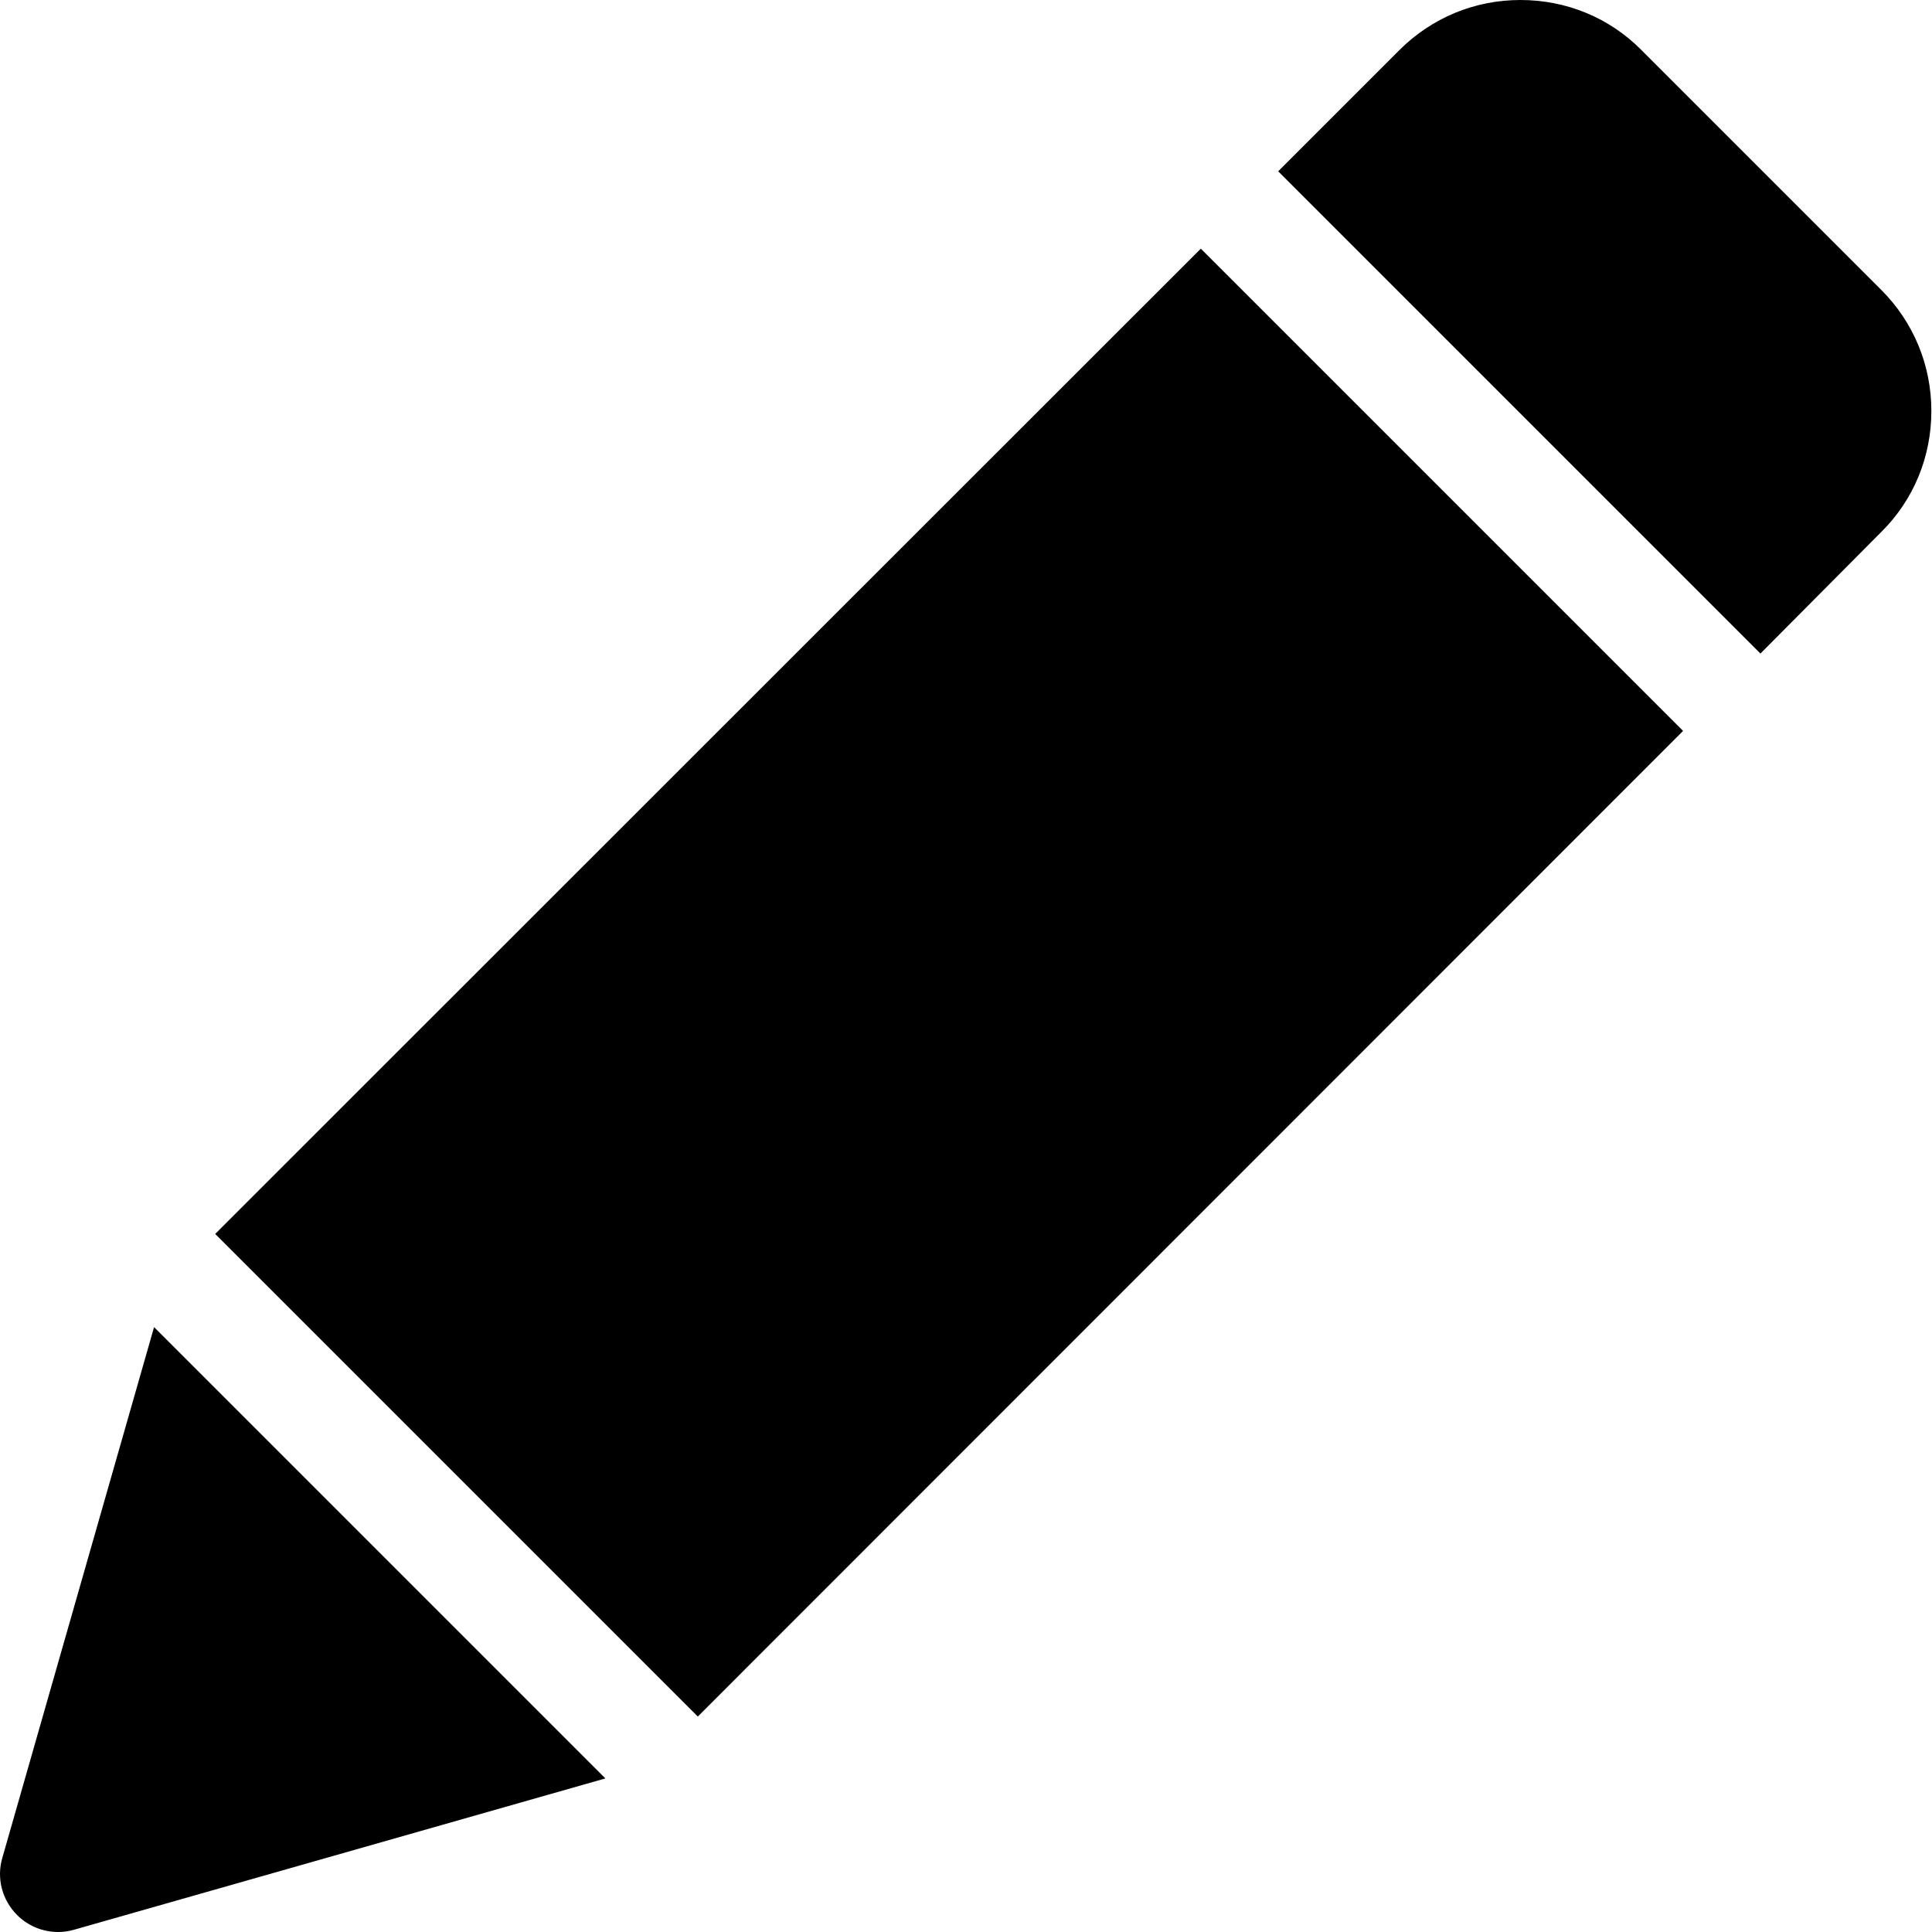
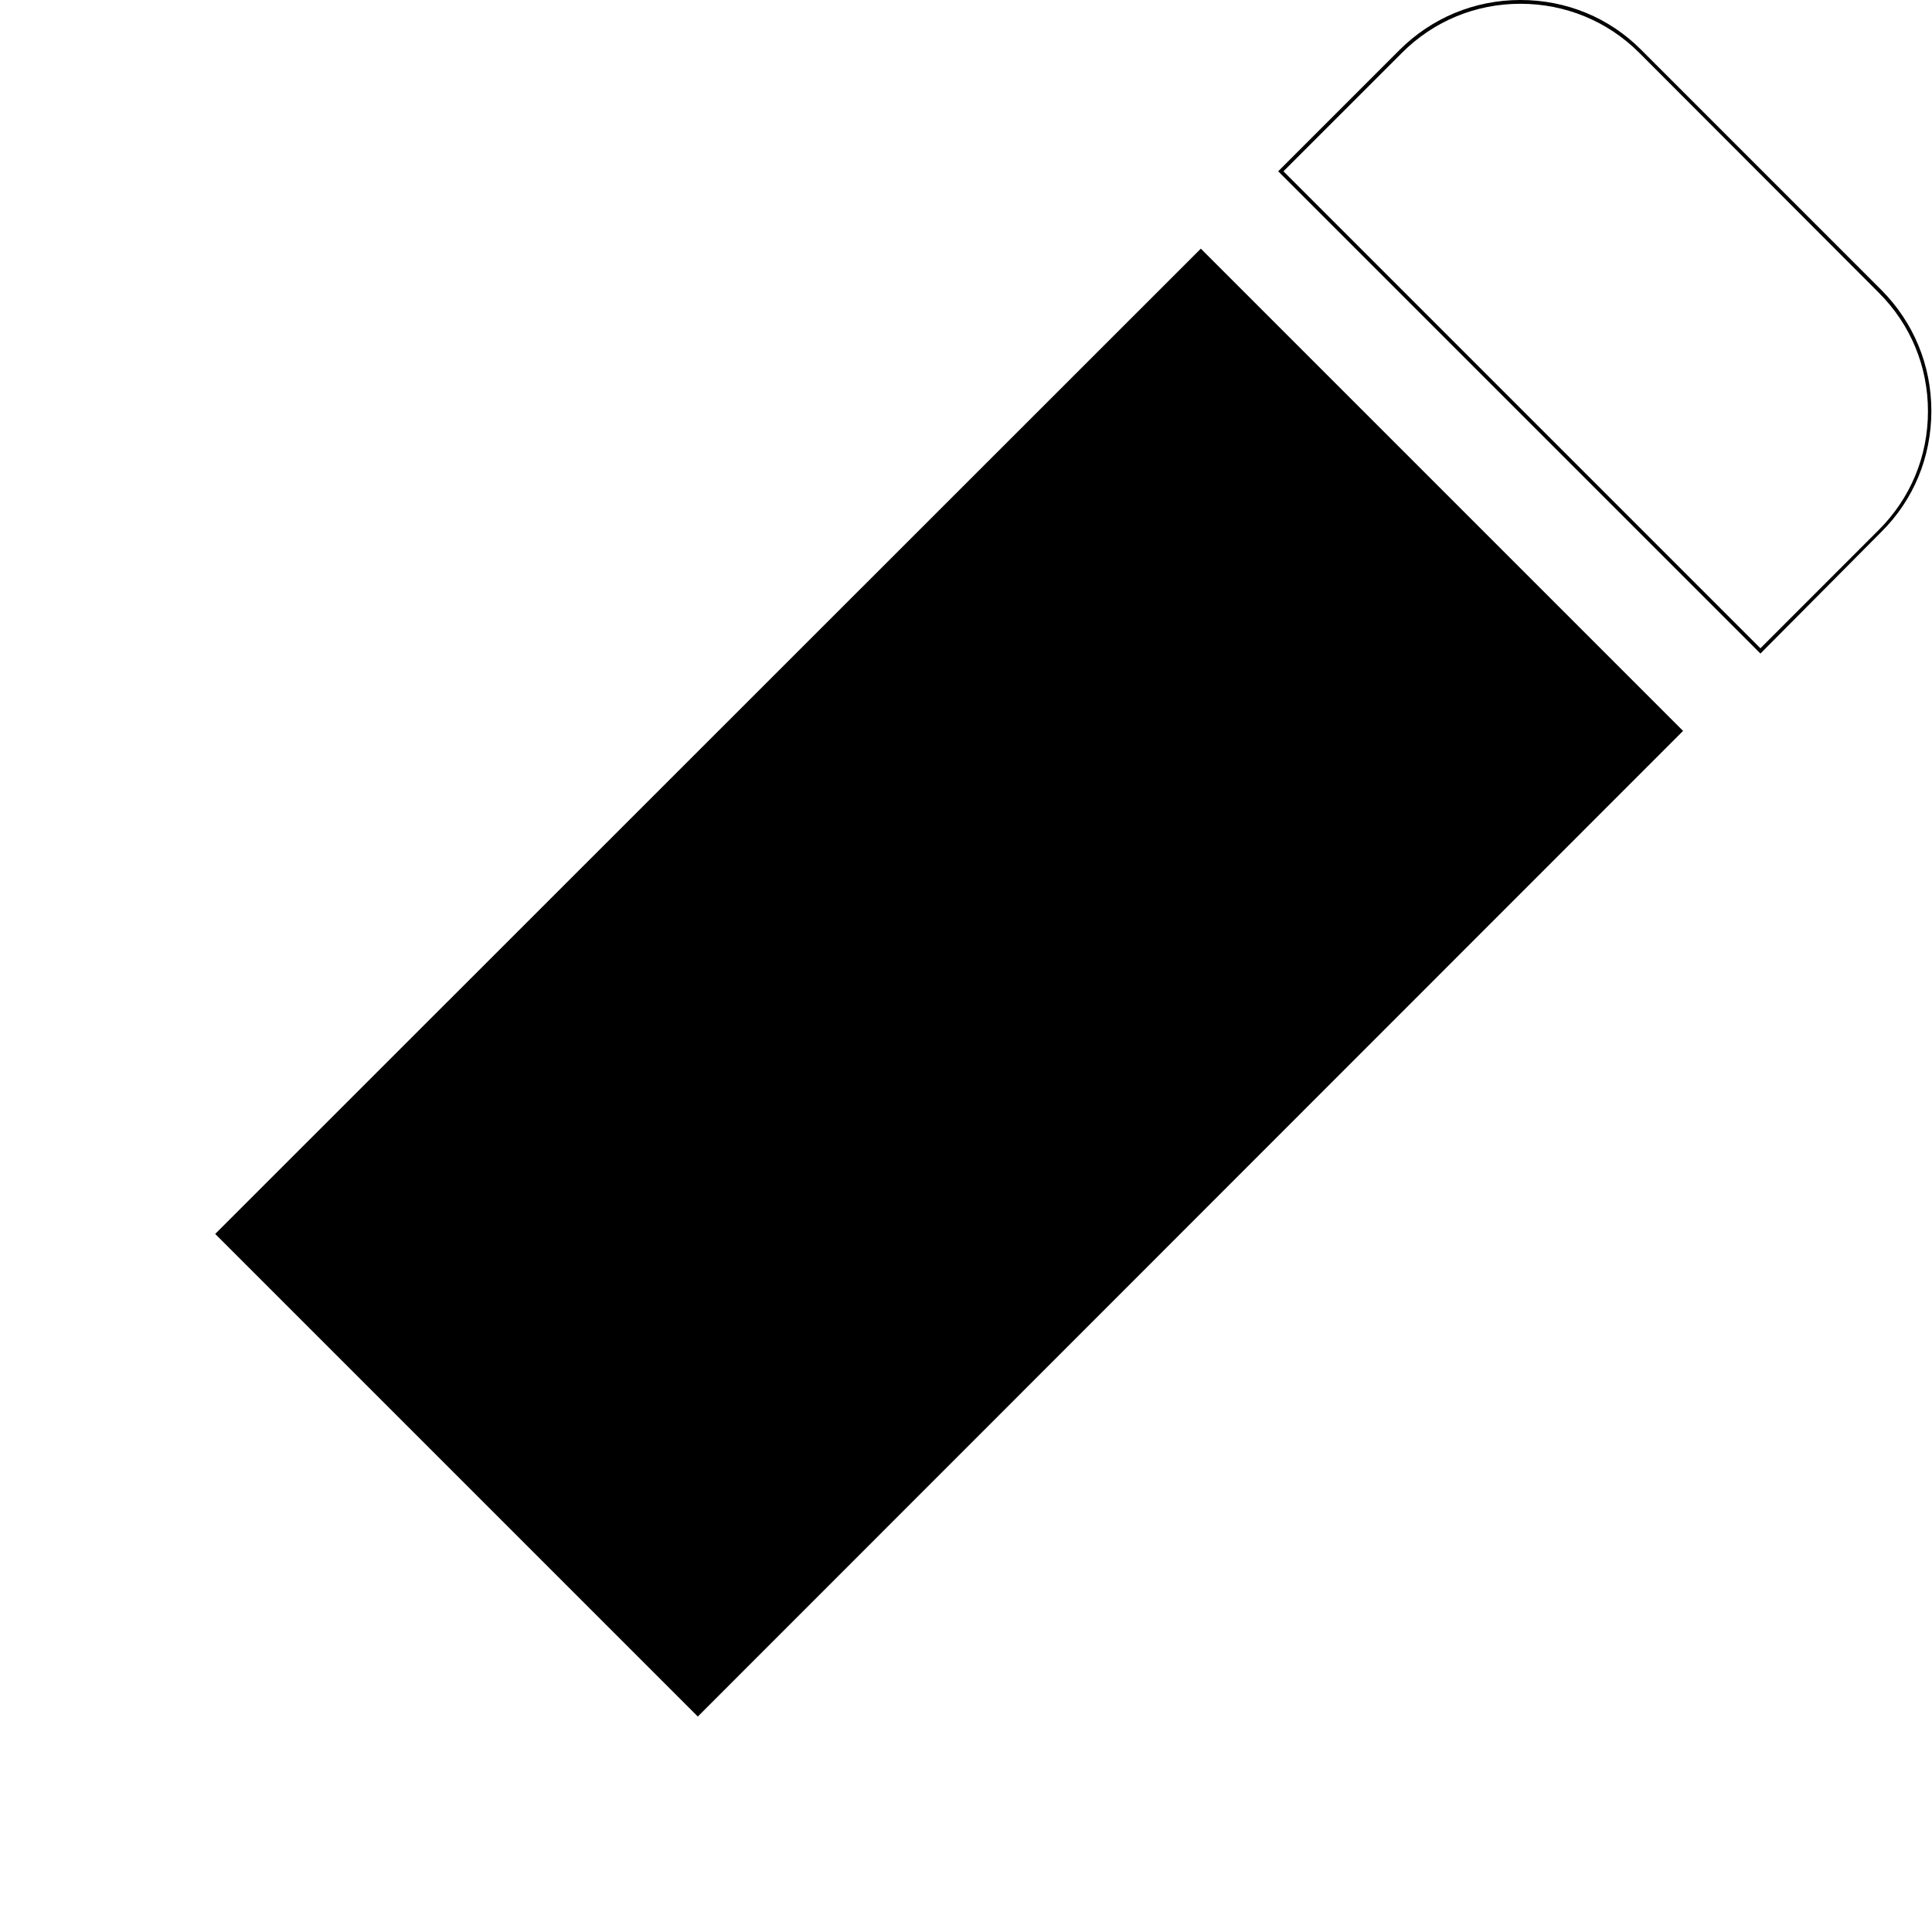
<svg xmlns="http://www.w3.org/2000/svg" height="30px" width="30px" viewBox="0 0 512 512">
-   <path d="m1.031 492.398c-1.5 5.203 0 10.902 3.797 14.703 2.801 2.797 6.703 4.398 10.602 4.398 1.398 0 2.801-.199 4.102-.602l139.797-39.898-118.398-118.398zm0 0" />
-   <path d="m15.43 512c-4.102 0-8-1.602-10.898-4.5-4-4-5.5-9.801-3.902-15.199l40.199-140.602 119.602 119.602-140.801 40.098c-1.398.402-2.801.602-4.199.602zm25.801-158.5-39.699 139c-1.402 5.102 0 10.5 3.699 14.199 2.699 2.699 6.398 4.199 10.199 4.199 1.301 0 2.699-.199 4-.598l139-39.699zm0 0" />
-   <path d="m498.328 77.199-63.5-63.5c-8.598-8.5-19.797-13.199-31.898-13.199-12 0-23.301 4.699-31.801 13.102l-31.801 31.797 127.102 127.102 31.801-31.801c8.5-8.5 13.098-19.801 13.098-31.801.102-12-4.598-23.199-13-31.699zm0 0" />
  <path d="m466.531 173.199-127.801-127.801 32.098-32.098c8.602-8.602 20-13.301 32.102-13.301 12.199 0 23.602 4.699 32.102 13.301l63.5 63.5c8.598 8.598 13.297 20 13.297 32.098 0 12.203-4.699 23.602-13.297 32.102zm-126.402-127.801 126.402 126.402 31.398-31.402c8.398-8.398 13-19.5 13-31.398s-4.602-23-13-31.398l-63.5-63.602c-8.398-8.398-19.602-13-31.5-13-11.898 0-23 4.602-31.398 13zm0 0" />
  <path d="m57.805 327.016 260.422-260.426 127.137 127.137-260.422 260.426zm0 0" />
-   <path d="m184.93 454.898-127.898-127.898 261.199-261.102 127.801 127.801zm-126.398-127.898 126.398 126.398 259.699-259.699-126.398-126.398zm0 0" />
+   <path d="m184.93 454.898-127.898-127.898 261.199-261.102 127.801 127.801zm-126.398-127.898 126.398 126.398 259.699-259.699-126.398-126.398m0 0" />
</svg>